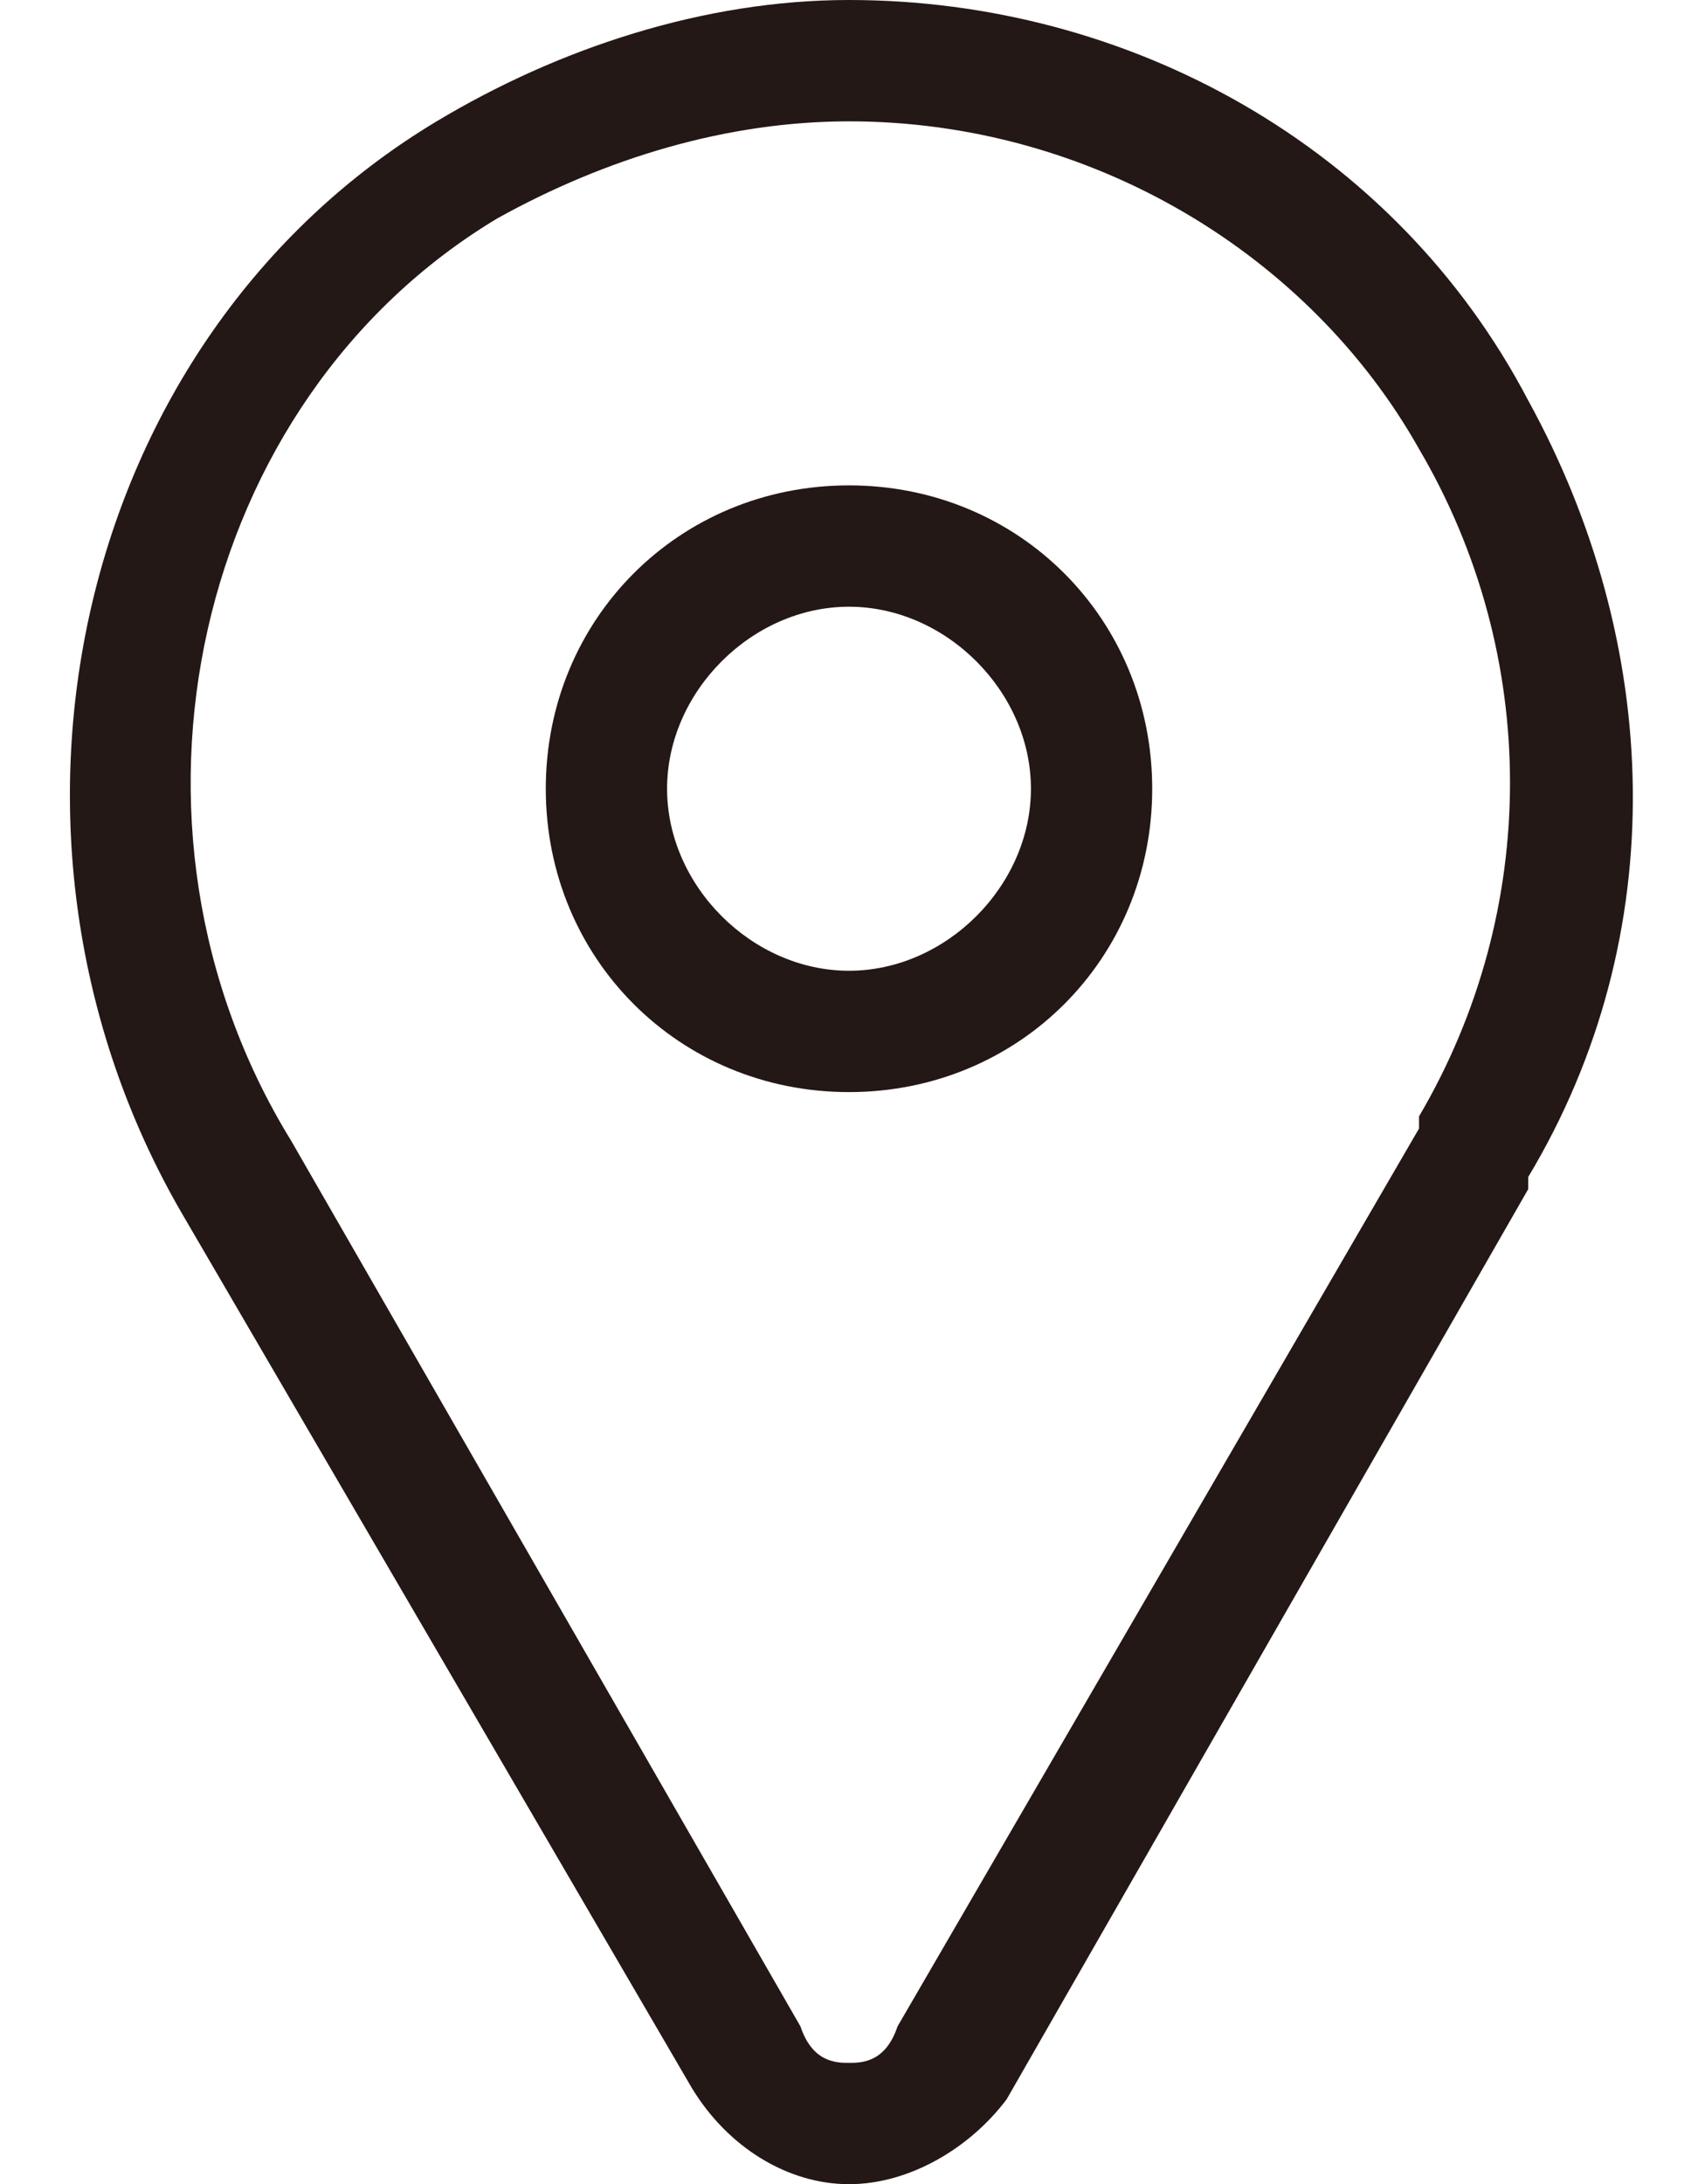
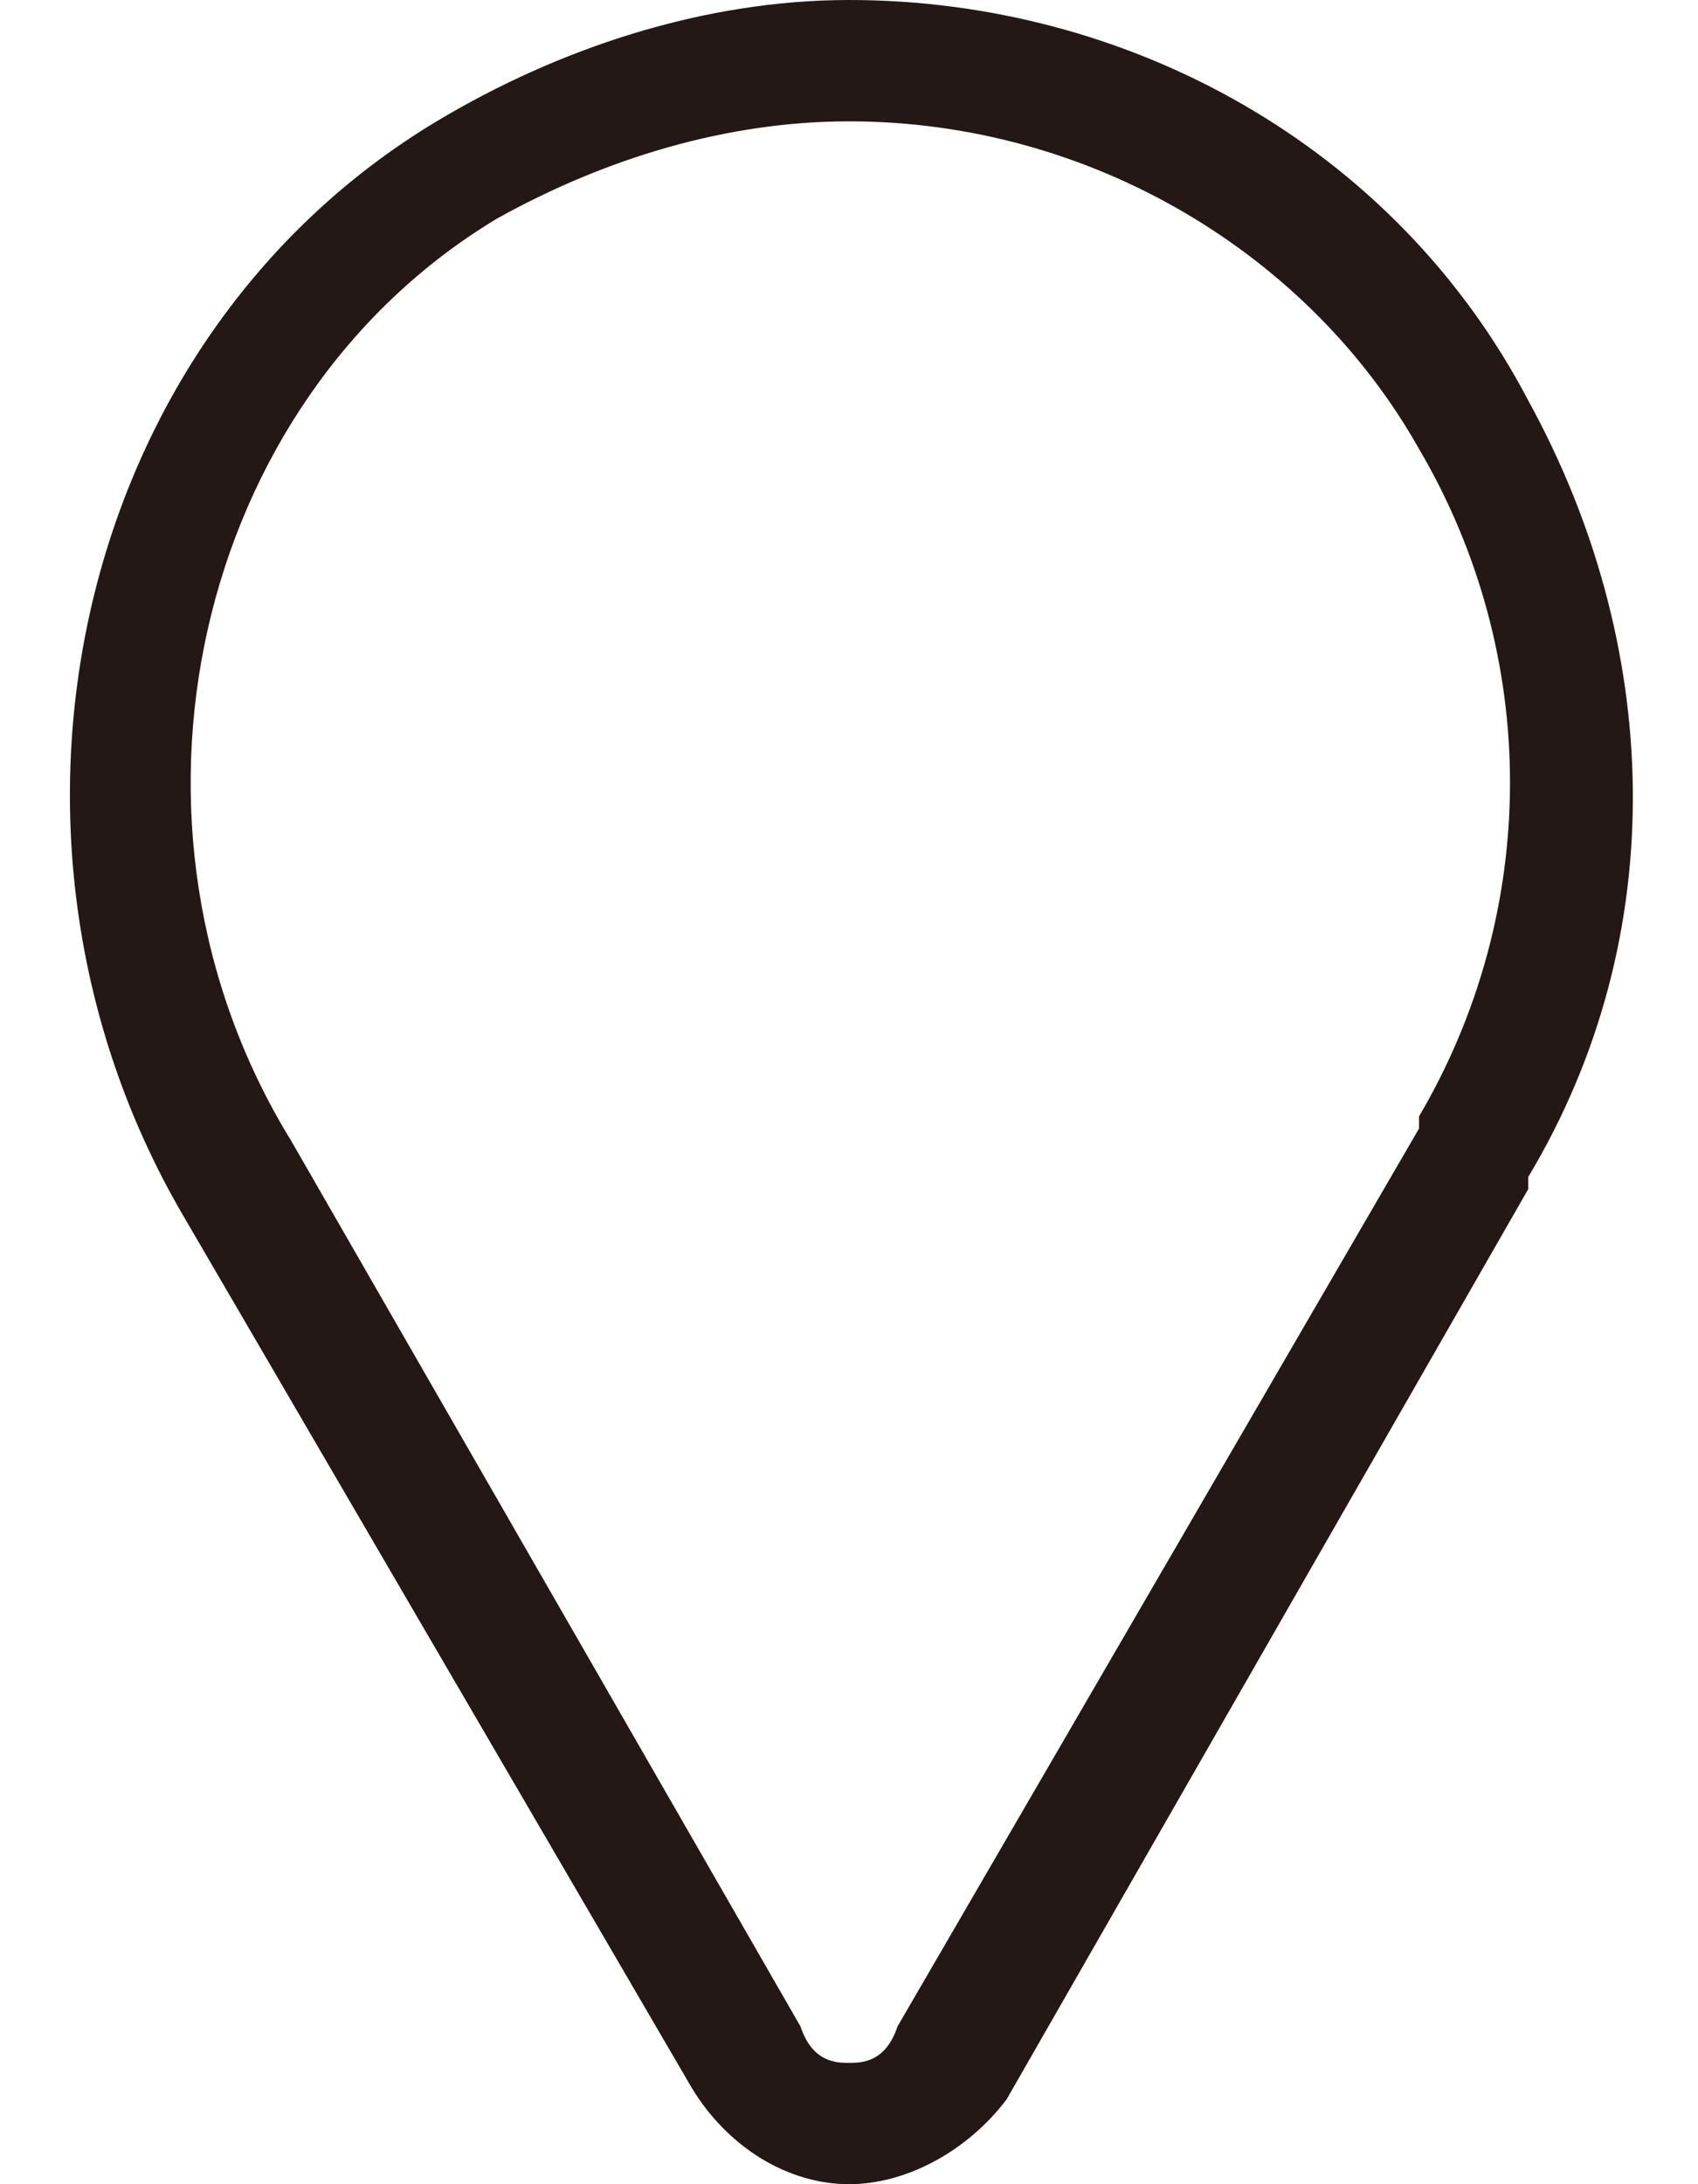
<svg xmlns="http://www.w3.org/2000/svg" width="14px" height="18px" viewBox="0 0 14 18" version="1.1">
  <title>074__coordinates</title>
  <desc>Created with Sketch.</desc>
  <defs />
  <g id="Welcome" stroke="none" stroke-width="1" fill="none" fill-rule="evenodd">
    <g id="VV-icons/graphic-elements" transform="translate(-279, -213)" fill-rule="nonzero" fill="#231815">
      <g id="074__coordinates" transform="translate(279, 213)">
        <path d="M7,18 C6.5,18 6,17.7 5.7,17.2 L1.5,10 C-0.3,6.9 0.6,2.8 3.6,1 C4.6,0.4 5.8,0 7,0 C9.3,0 11.5,1.2 12.6,3.3 C13.7,5.3 13.8,7.7 12.6,9.7 C12.6,9.7 12.6,9.7 12.6,9.8 L8.3,17.3 C8,17.7 7.5,18 7,18 Z M7,1 C6,1 5,1.3 4.1,1.8 C1.6,3.3 0.8,6.8 2.4,9.4 L6.6,16.7 C6.7,17 6.9,17 7,17 C7.1,17 7.3,17 7.4,16.7 L11.7,9.3 C11.7,9.3 11.7,9.3 11.7,9.2 C12.7,7.5 12.7,5.4 11.7,3.7 C10.8,2.1 9,1 7,1 Z" id="Shape" />
-         <path d="M7,9 C5.6,9 4.5,7.9 4.5,6.5 C4.5,5.1 5.6,4 7,4 C8.4,4 9.5,5.1 9.5,6.5 C9.5,7.9 8.4,9 7,9 Z M7,5 C6.2,5 5.5,5.7 5.5,6.5 C5.5,7.3 6.2,8 7,8 C7.8,8 8.5,7.3 8.5,6.5 C8.5,5.7 7.8,5 7,5 Z" id="Shape" />
      </g>
    </g>
  </g>
</svg>